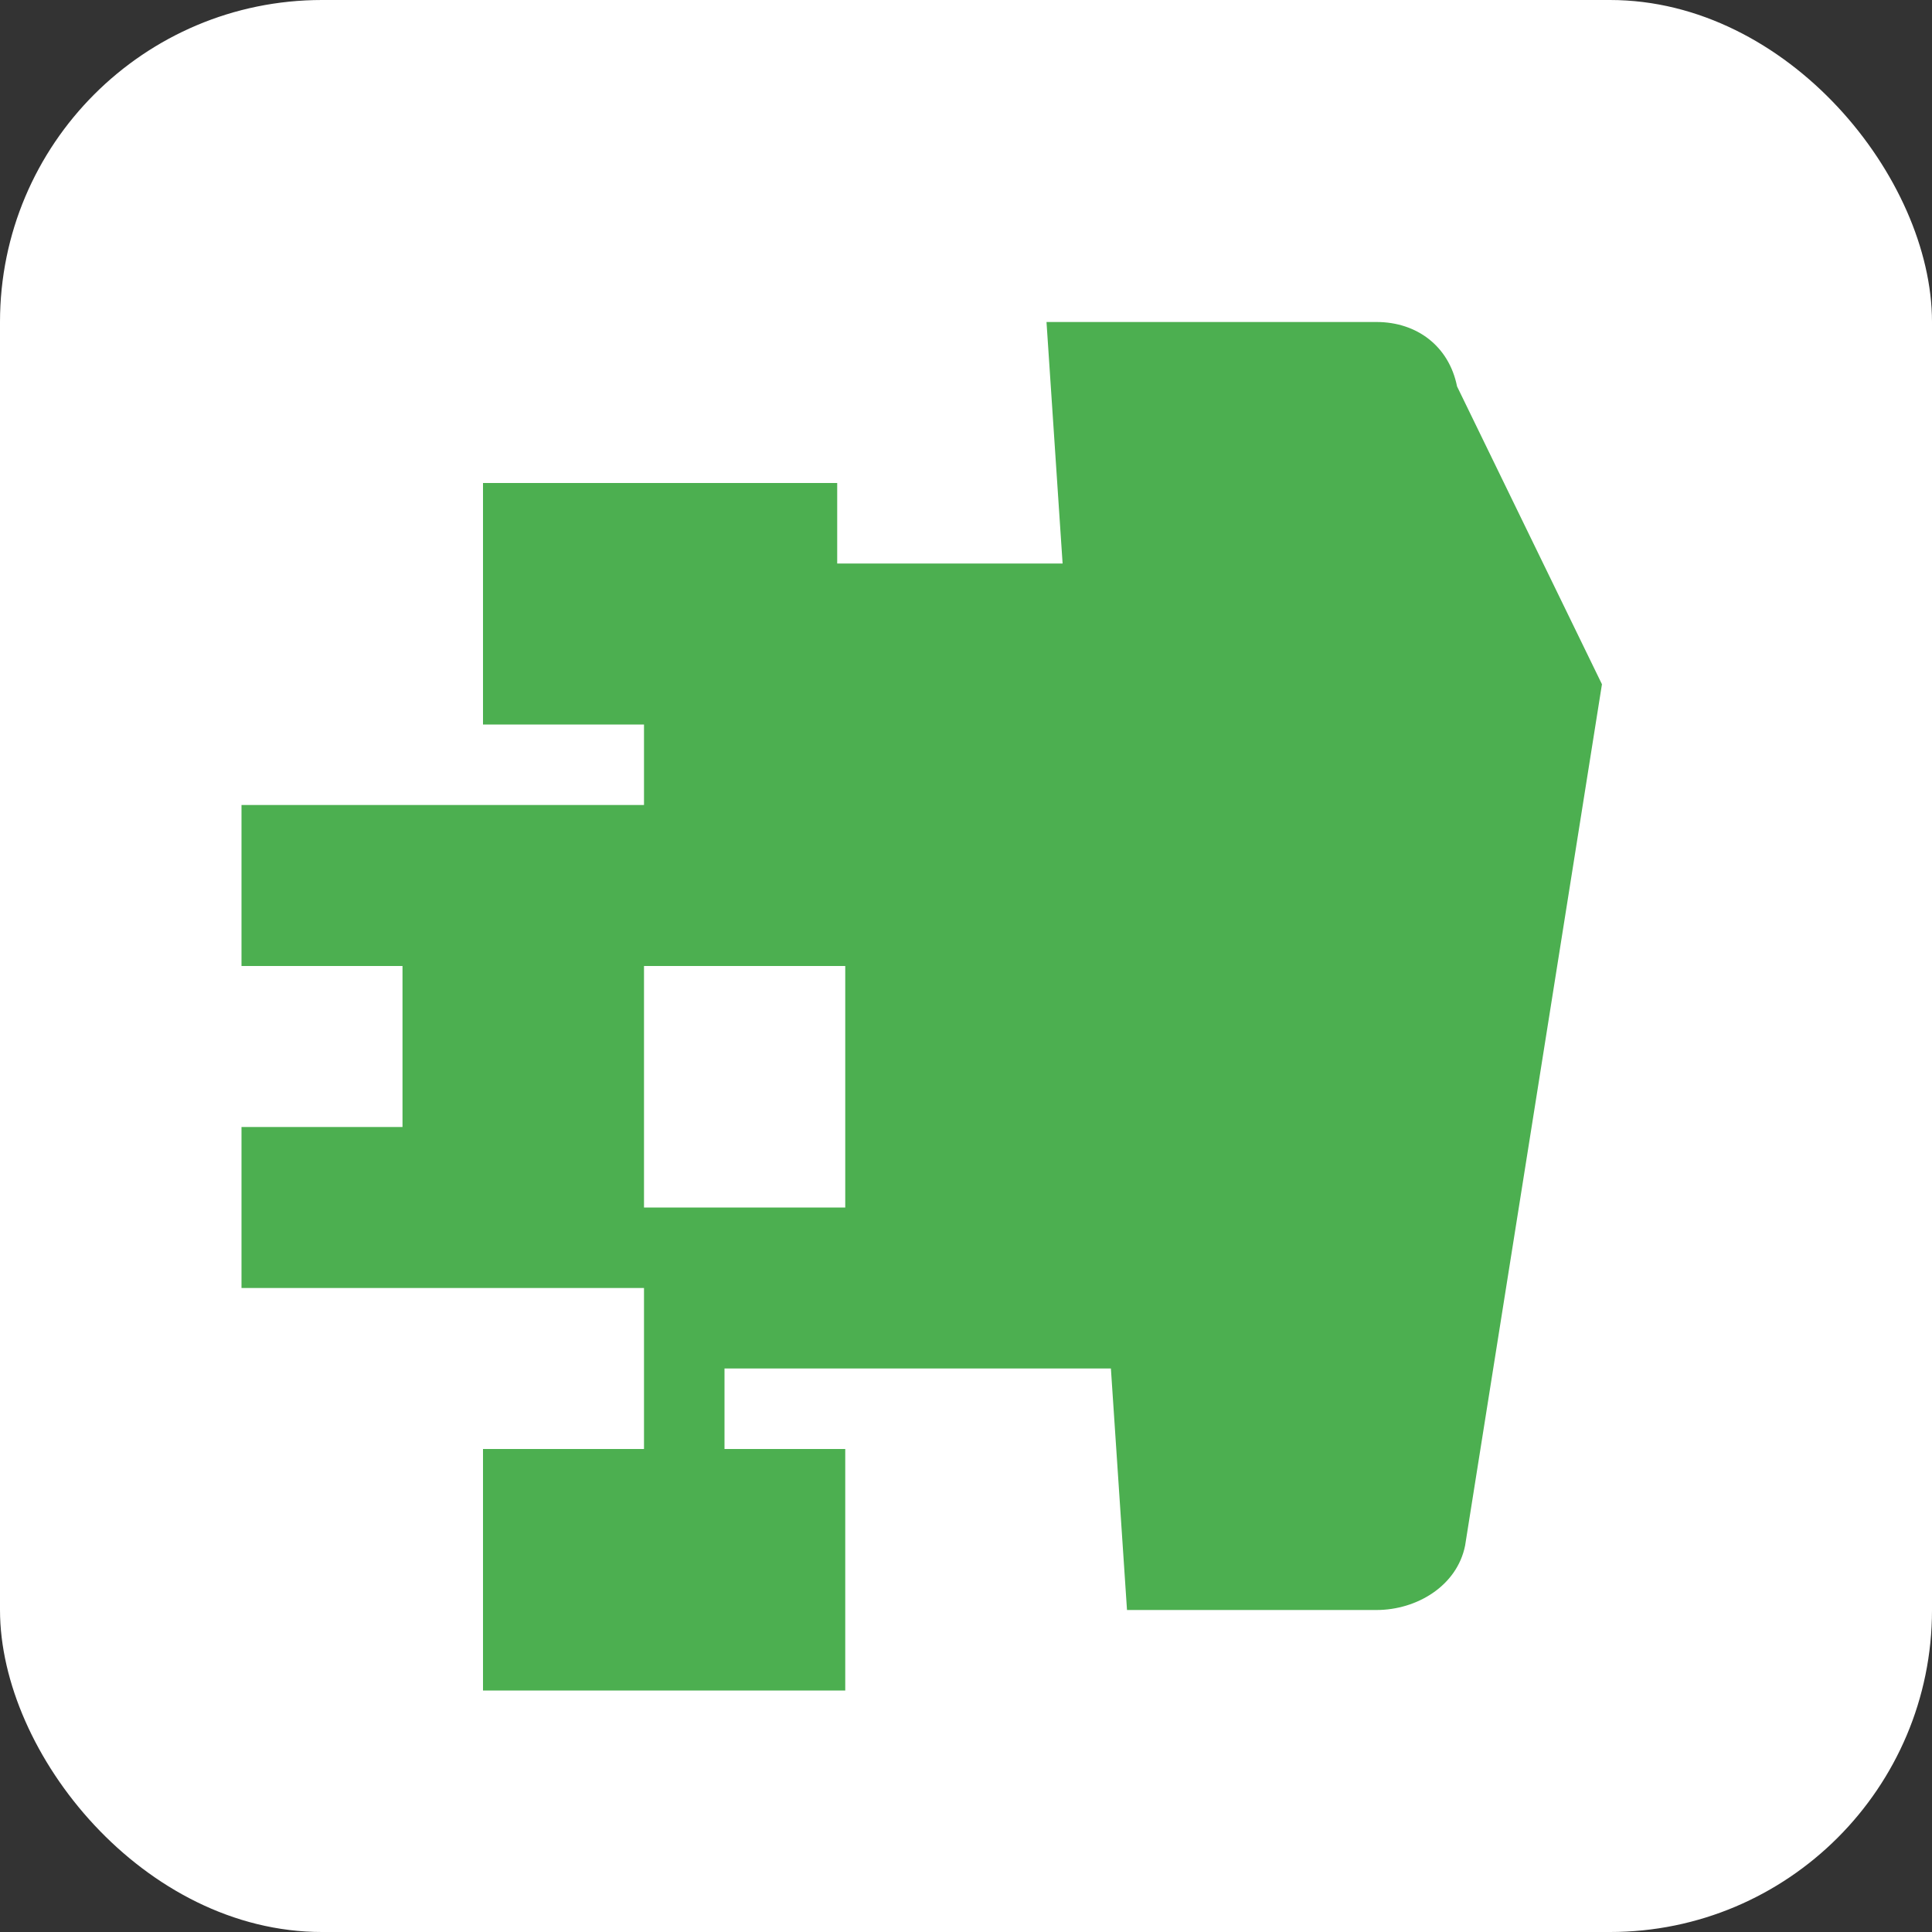
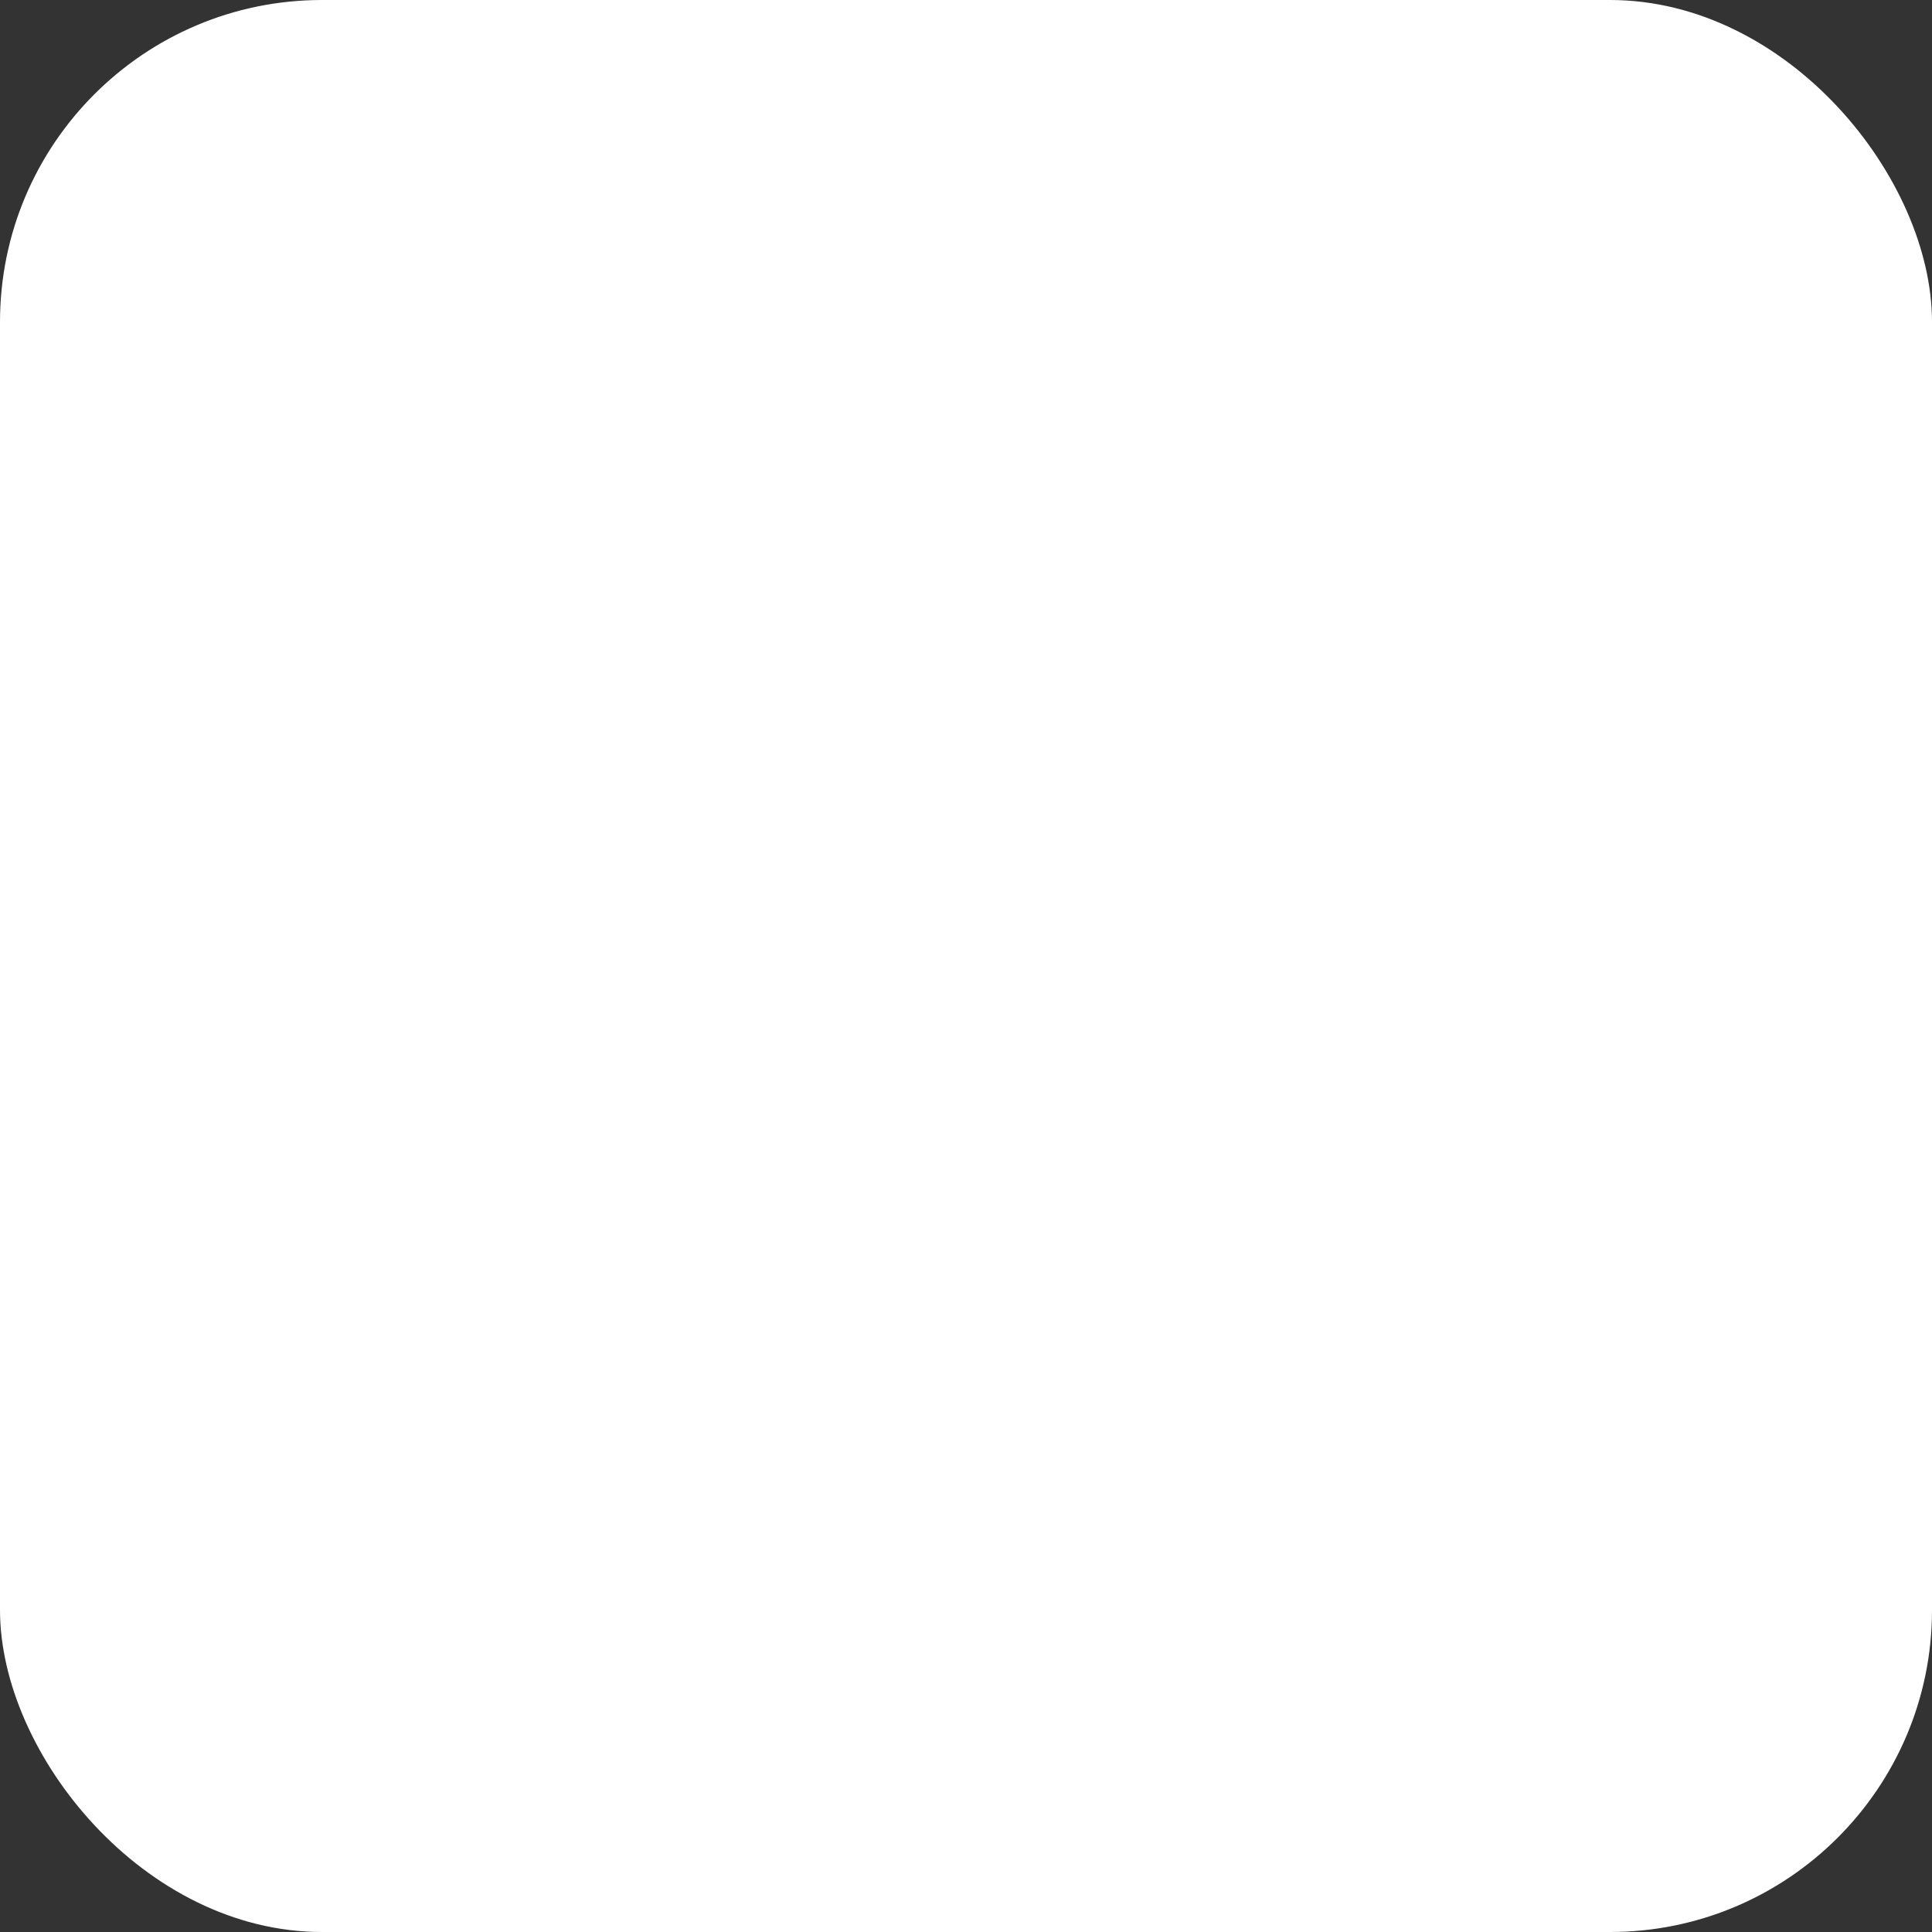
<svg xmlns="http://www.w3.org/2000/svg" version="1.1" width="32" height="32" viewBox="0 0 24 24">
  <rect x="0" y="0" width="24" height="24" fill="#333333" stroke="none" />
  <rect width="24" height="24" rx="4" fill="#ffffff" />
-   <path d="M18.1,4.8C18,4.3 17.6,4 17.1,4H13L13.2,7H10.4V6H6V9H8V10H3V12H5V14H3V16H8V18H6V21H10.5V18H9V17H13.8L14,20H17.1C17.6,20 18.1,19.7 18.2,19.2L19.9,8.5L18.1,4.8M10.4,15H8V12H10.5V15H10.4Z" fill="#4CAF50" />
</svg>